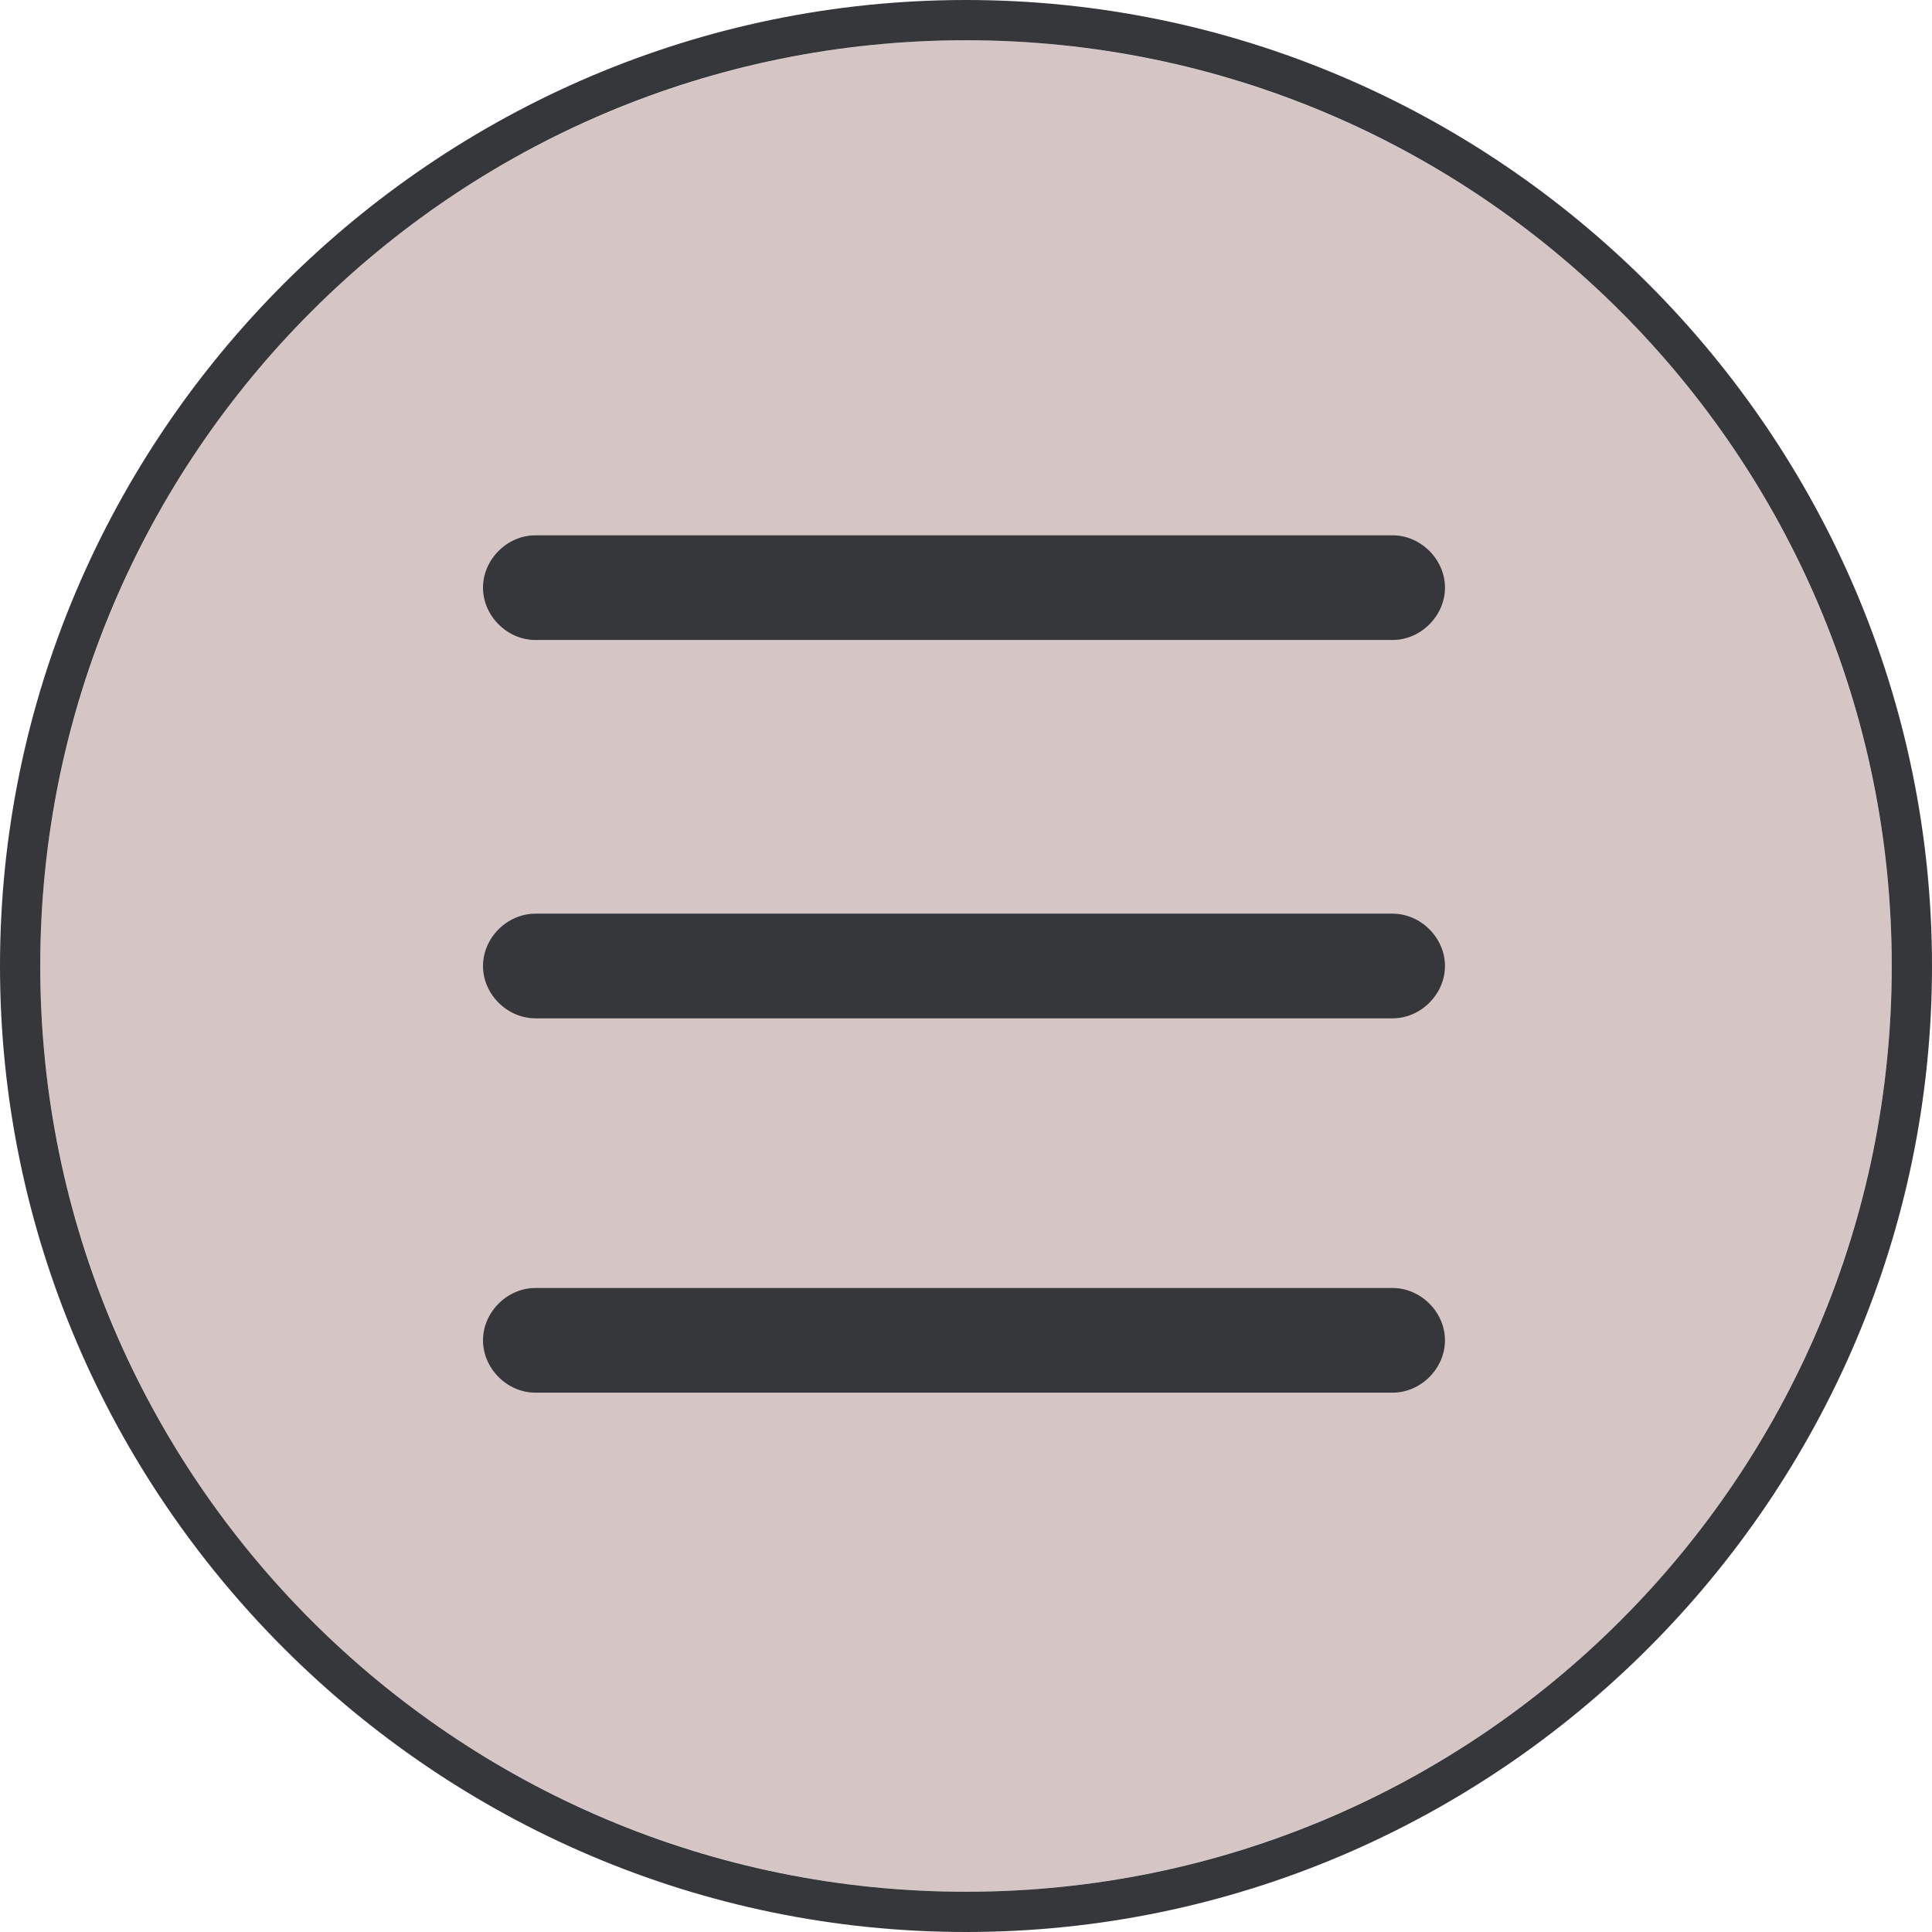
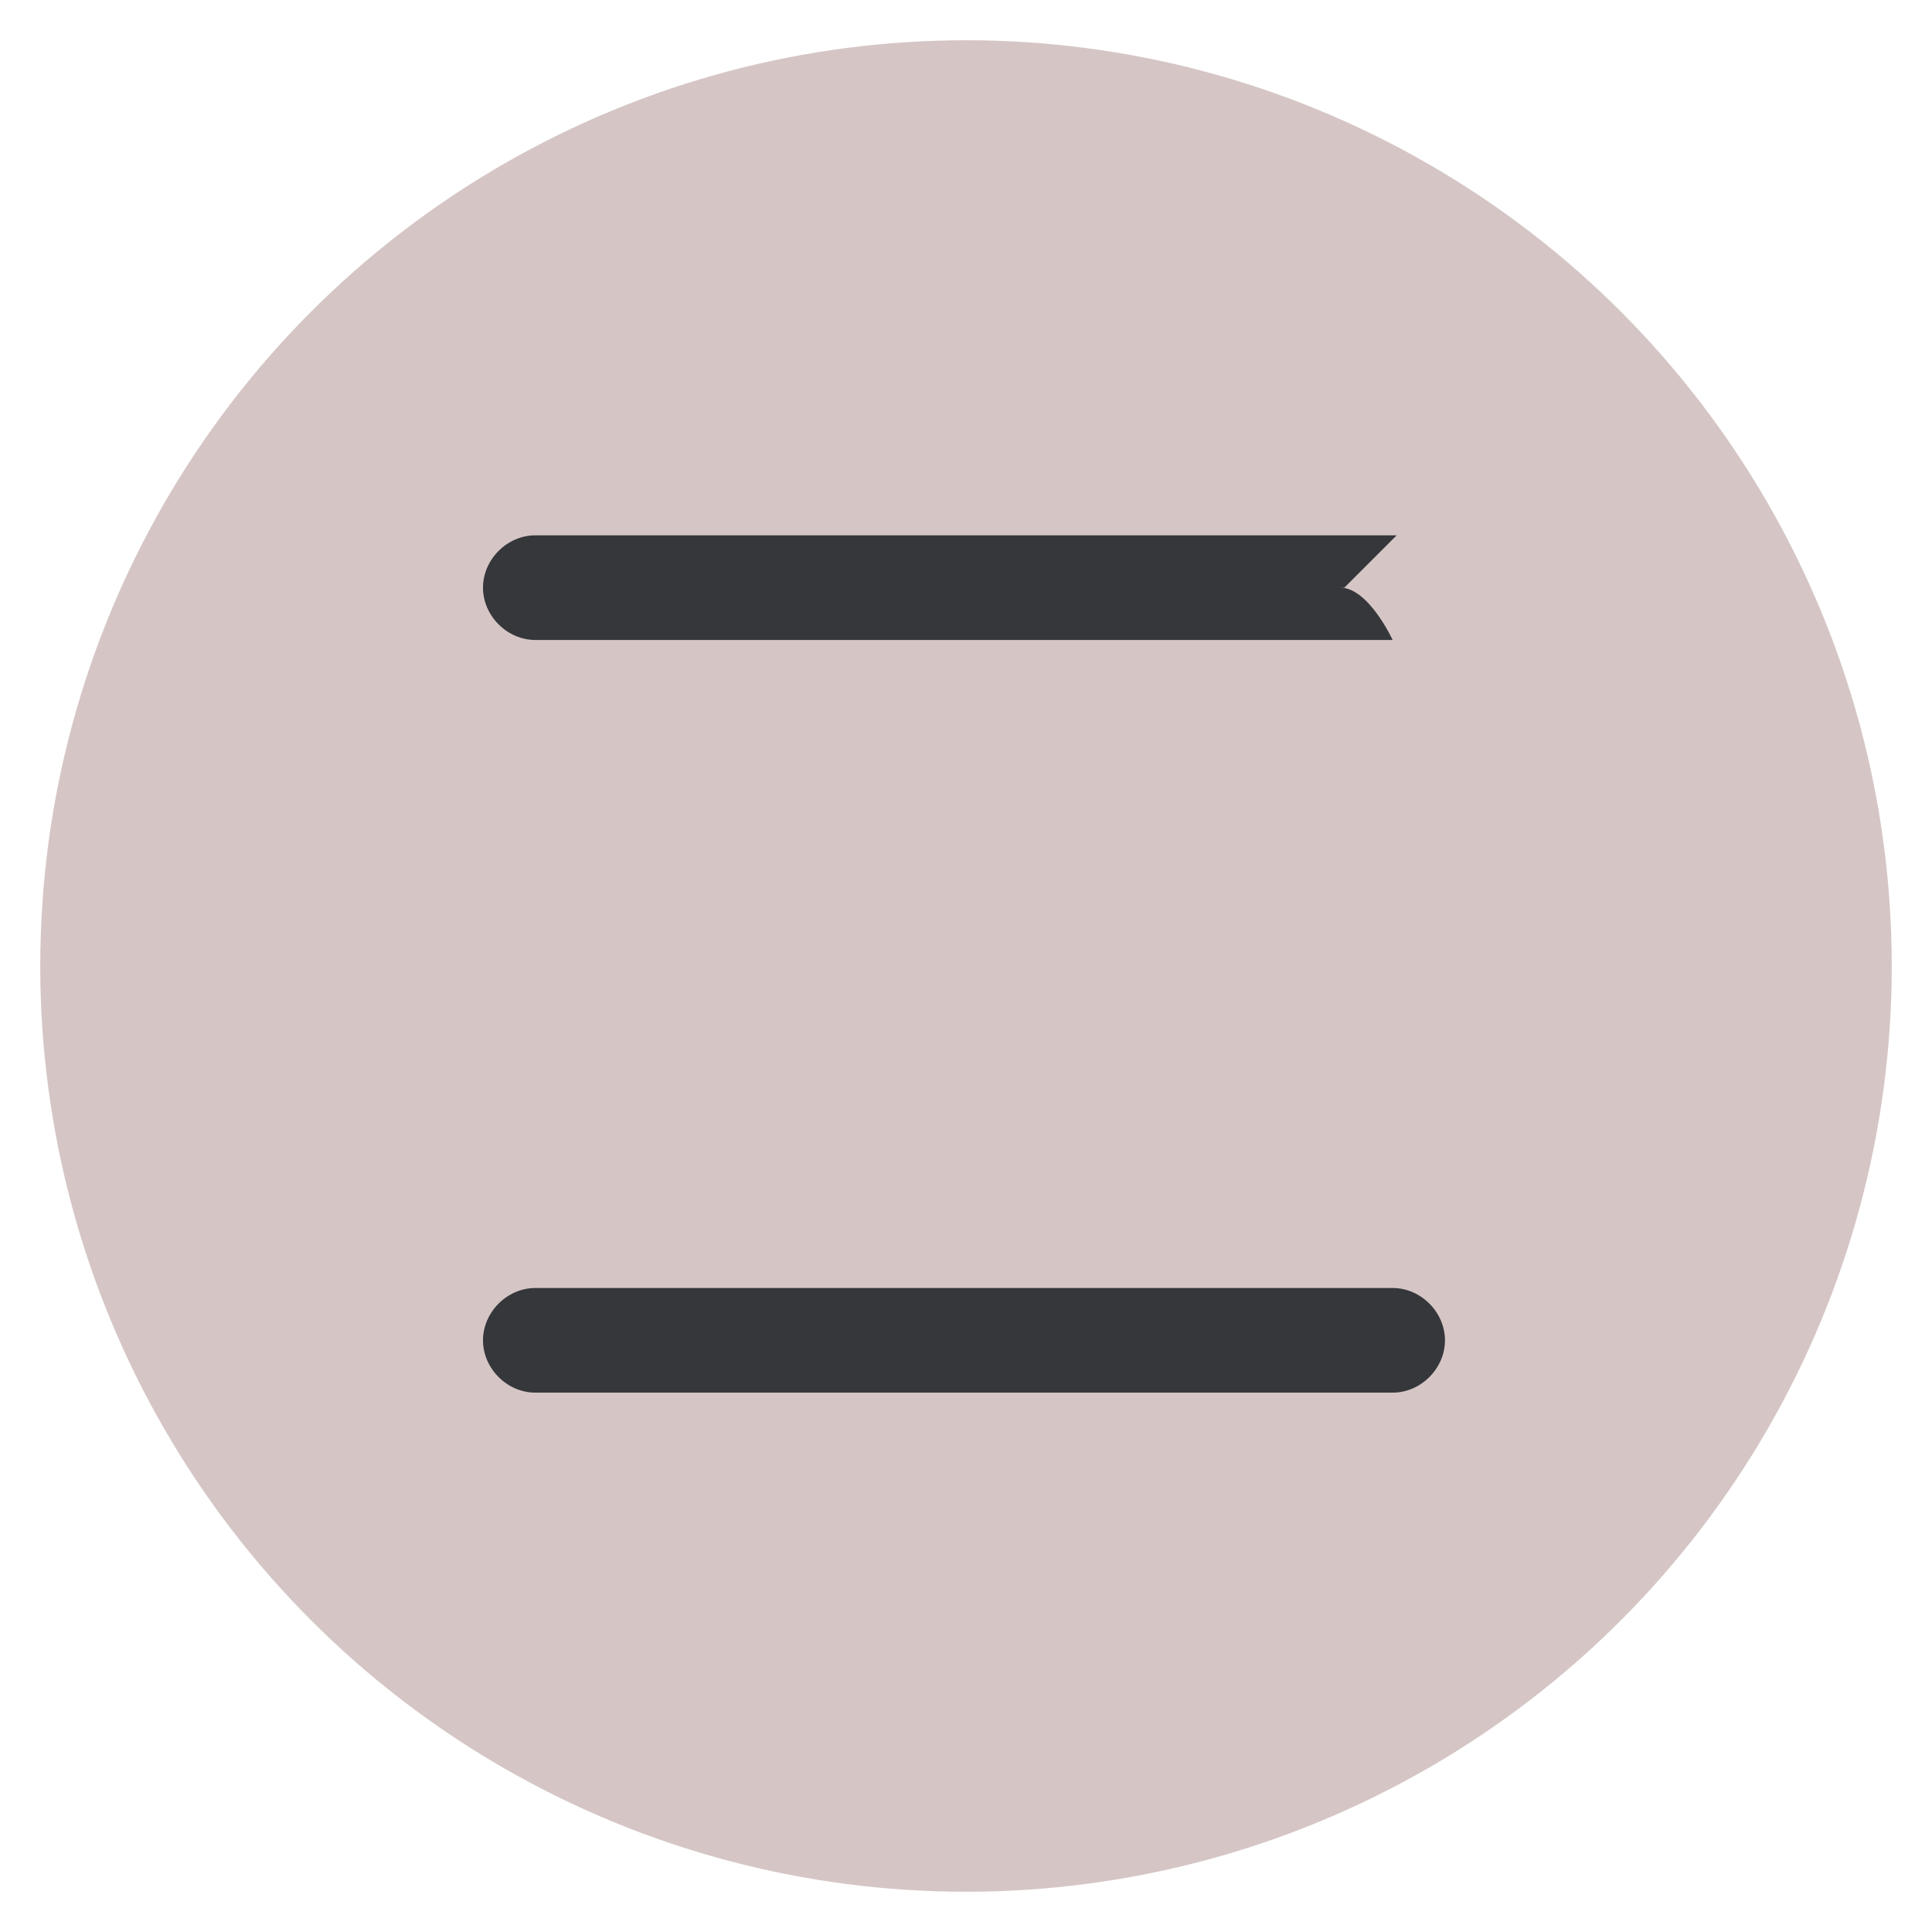
<svg xmlns="http://www.w3.org/2000/svg" version="1.1" viewBox="0 0 48 48">
  <defs>
    <style>
      .cls-1 {
        fill: #35373b;
      }

      .cls-2 {
        fill: #ac8f8d;
        opacity: .5;
      }
    </style>
  </defs>
  <g>
    <g id="Layer_1">
      <g>
        <circle class="cls-2" cx="24" cy="24" r="23" />
        <g id="Layer_1-2" data-name="Layer_1">
-           <path class="cls-1" d="M24,0C10.8,0,0,10.8,0,24s10.8,24,24,24,24-10.8,24-24S37.2,0,24,0ZM24,47c-12.7,0-23-10.3-23-23S11.3,1,24,1s23,10.3,23,23-10.3,23-23,23Z" />
          <g id="Layer_1-2">
-             <path class="cls-1" d="M34.7,13.3H13.3c-.7,0-1.3.6-1.3,1.3s.6,1.3,1.3,1.3h21.3c.7,0,1.3-.6,1.3-1.3s-.6-1.3-1.3-1.3h.1Z" />
+             <path class="cls-1" d="M34.7,13.3H13.3c-.7,0-1.3.6-1.3,1.3s.6,1.3,1.3,1.3h21.3s-.6-1.3-1.3-1.3h.1Z" />
            <path class="cls-1" d="M34.7,32H13.3c-.7,0-1.3.6-1.3,1.3s.6,1.3,1.3,1.3h21.3c.7,0,1.3-.6,1.3-1.3s-.6-1.3-1.3-1.3h.1Z" />
-             <path class="cls-1" d="M34.7,22.7H13.3c-.7,0-1.3.6-1.3,1.3s.6,1.3,1.3,1.3h21.3c.7,0,1.3-.6,1.3-1.3s-.6-1.3-1.3-1.3h.1Z" />
          </g>
        </g>
      </g>
    </g>
  </g>
</svg>